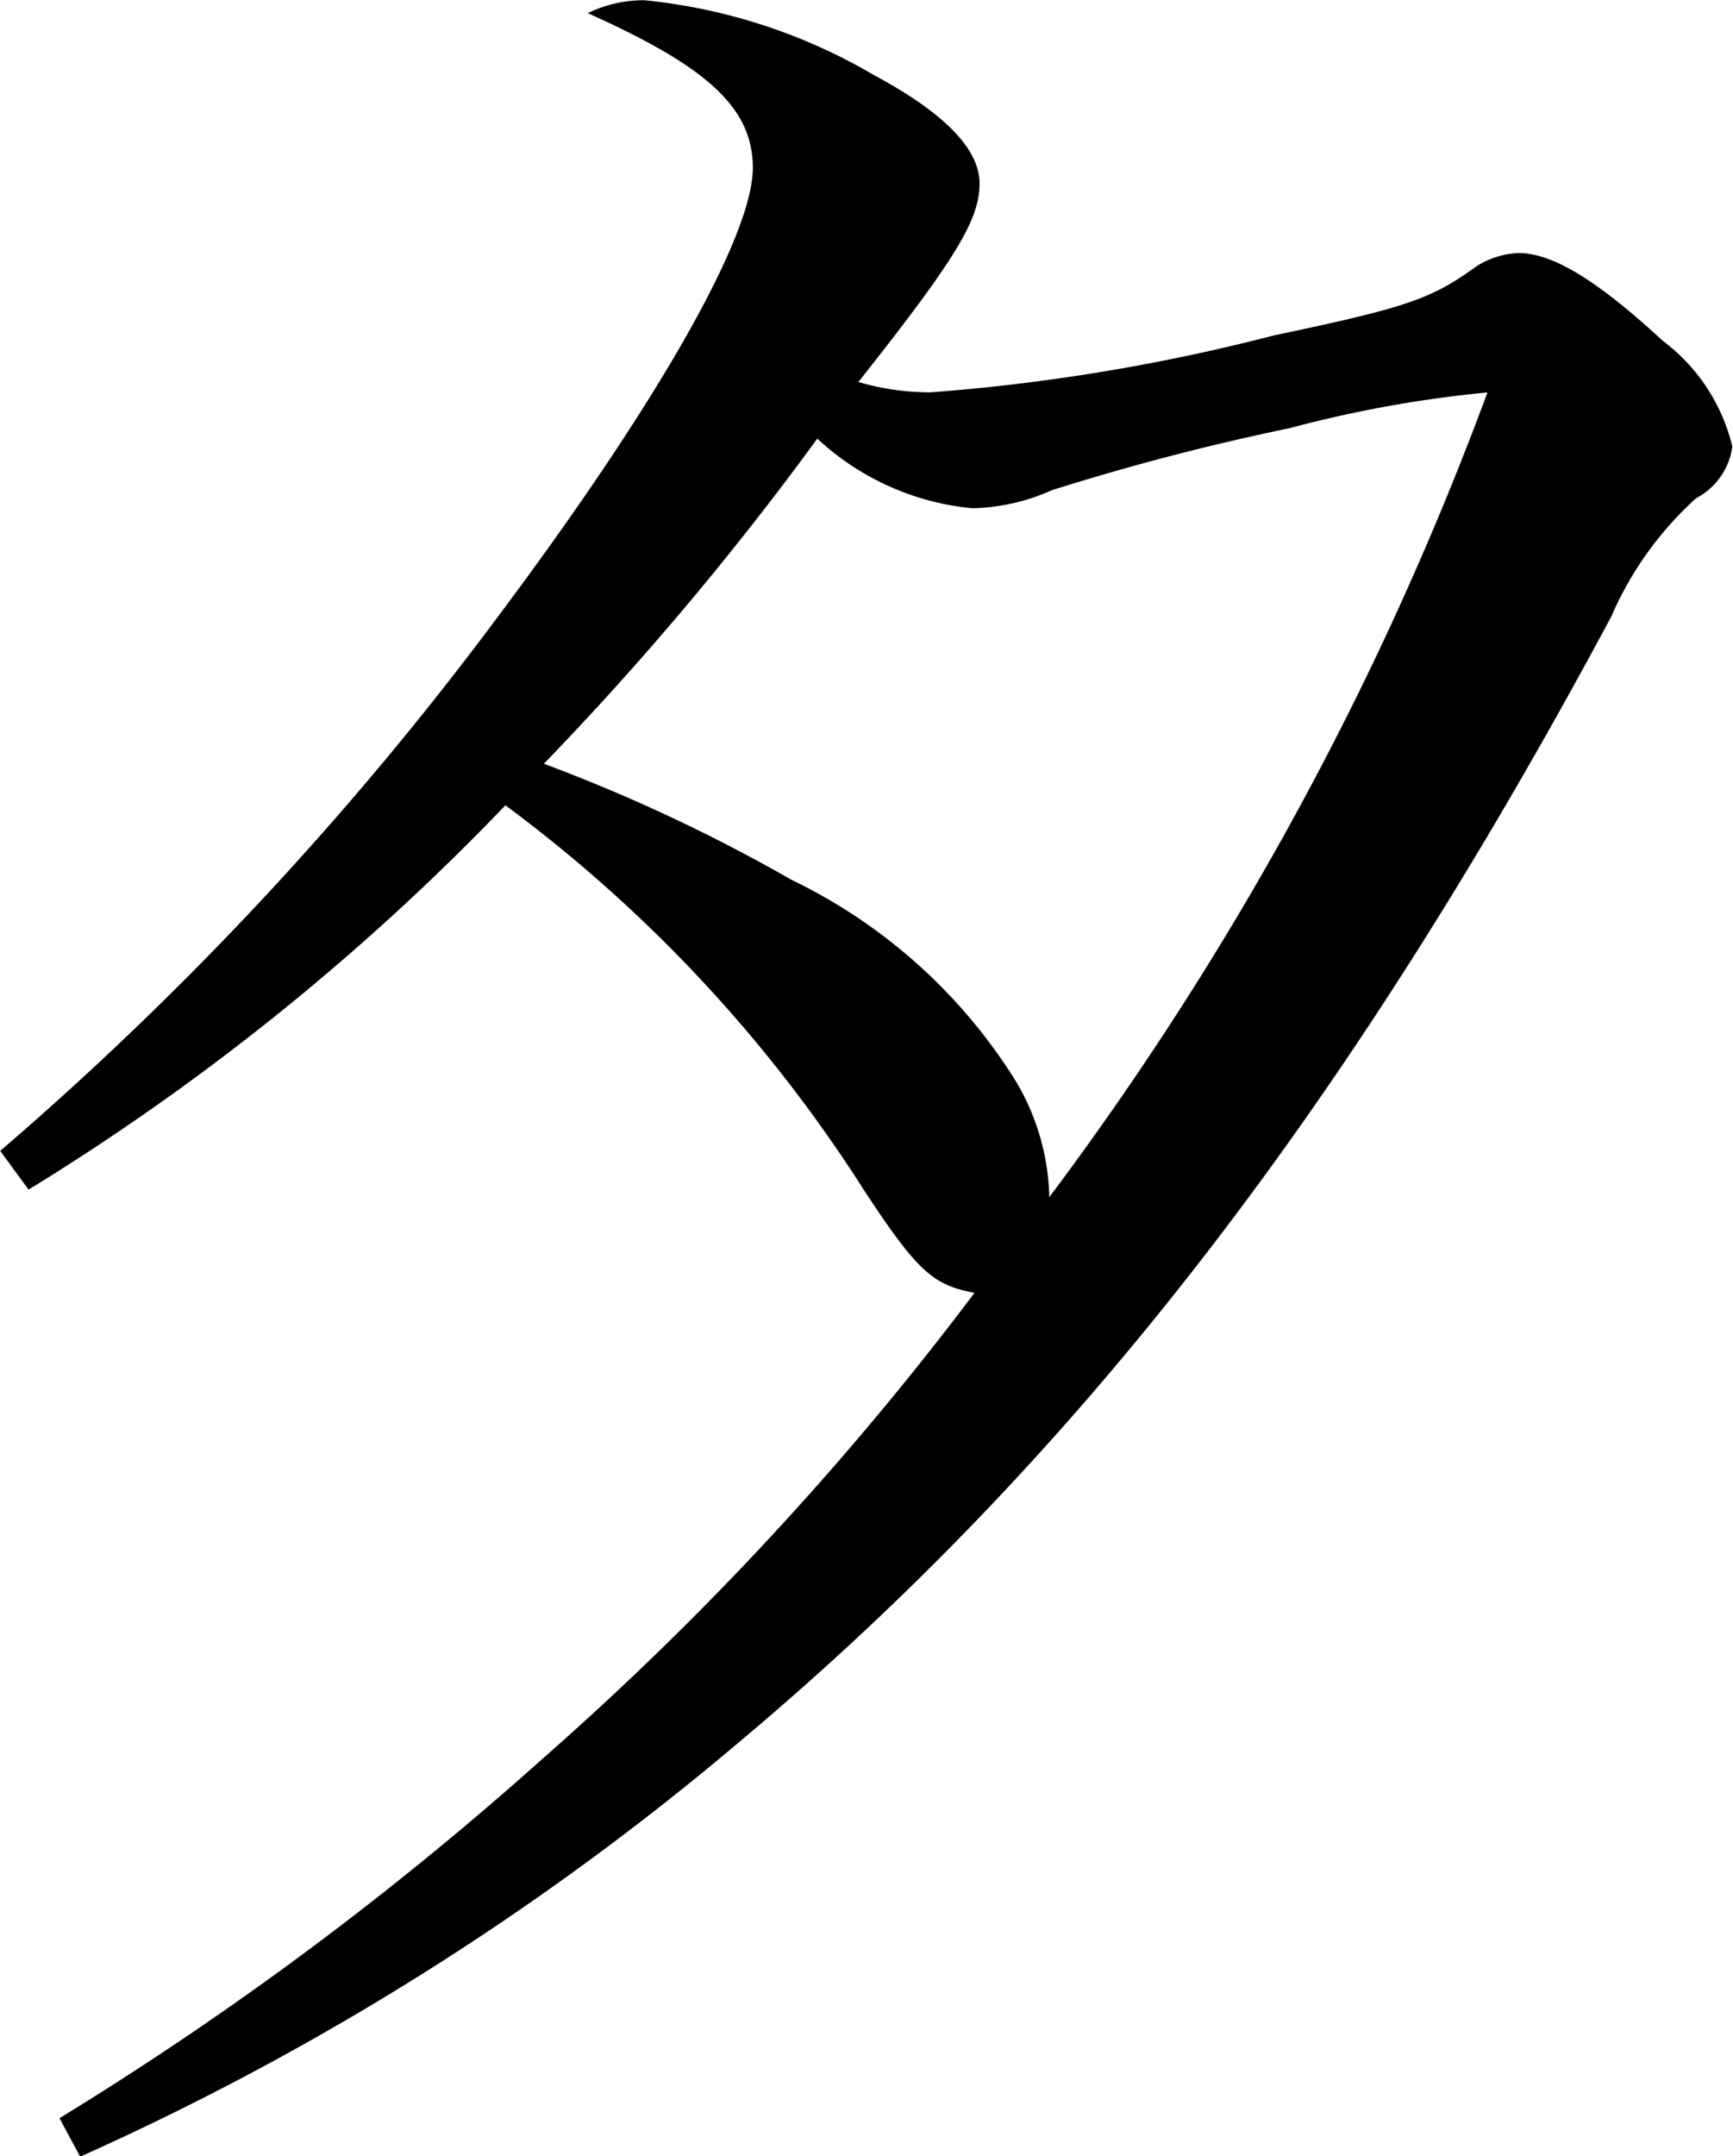
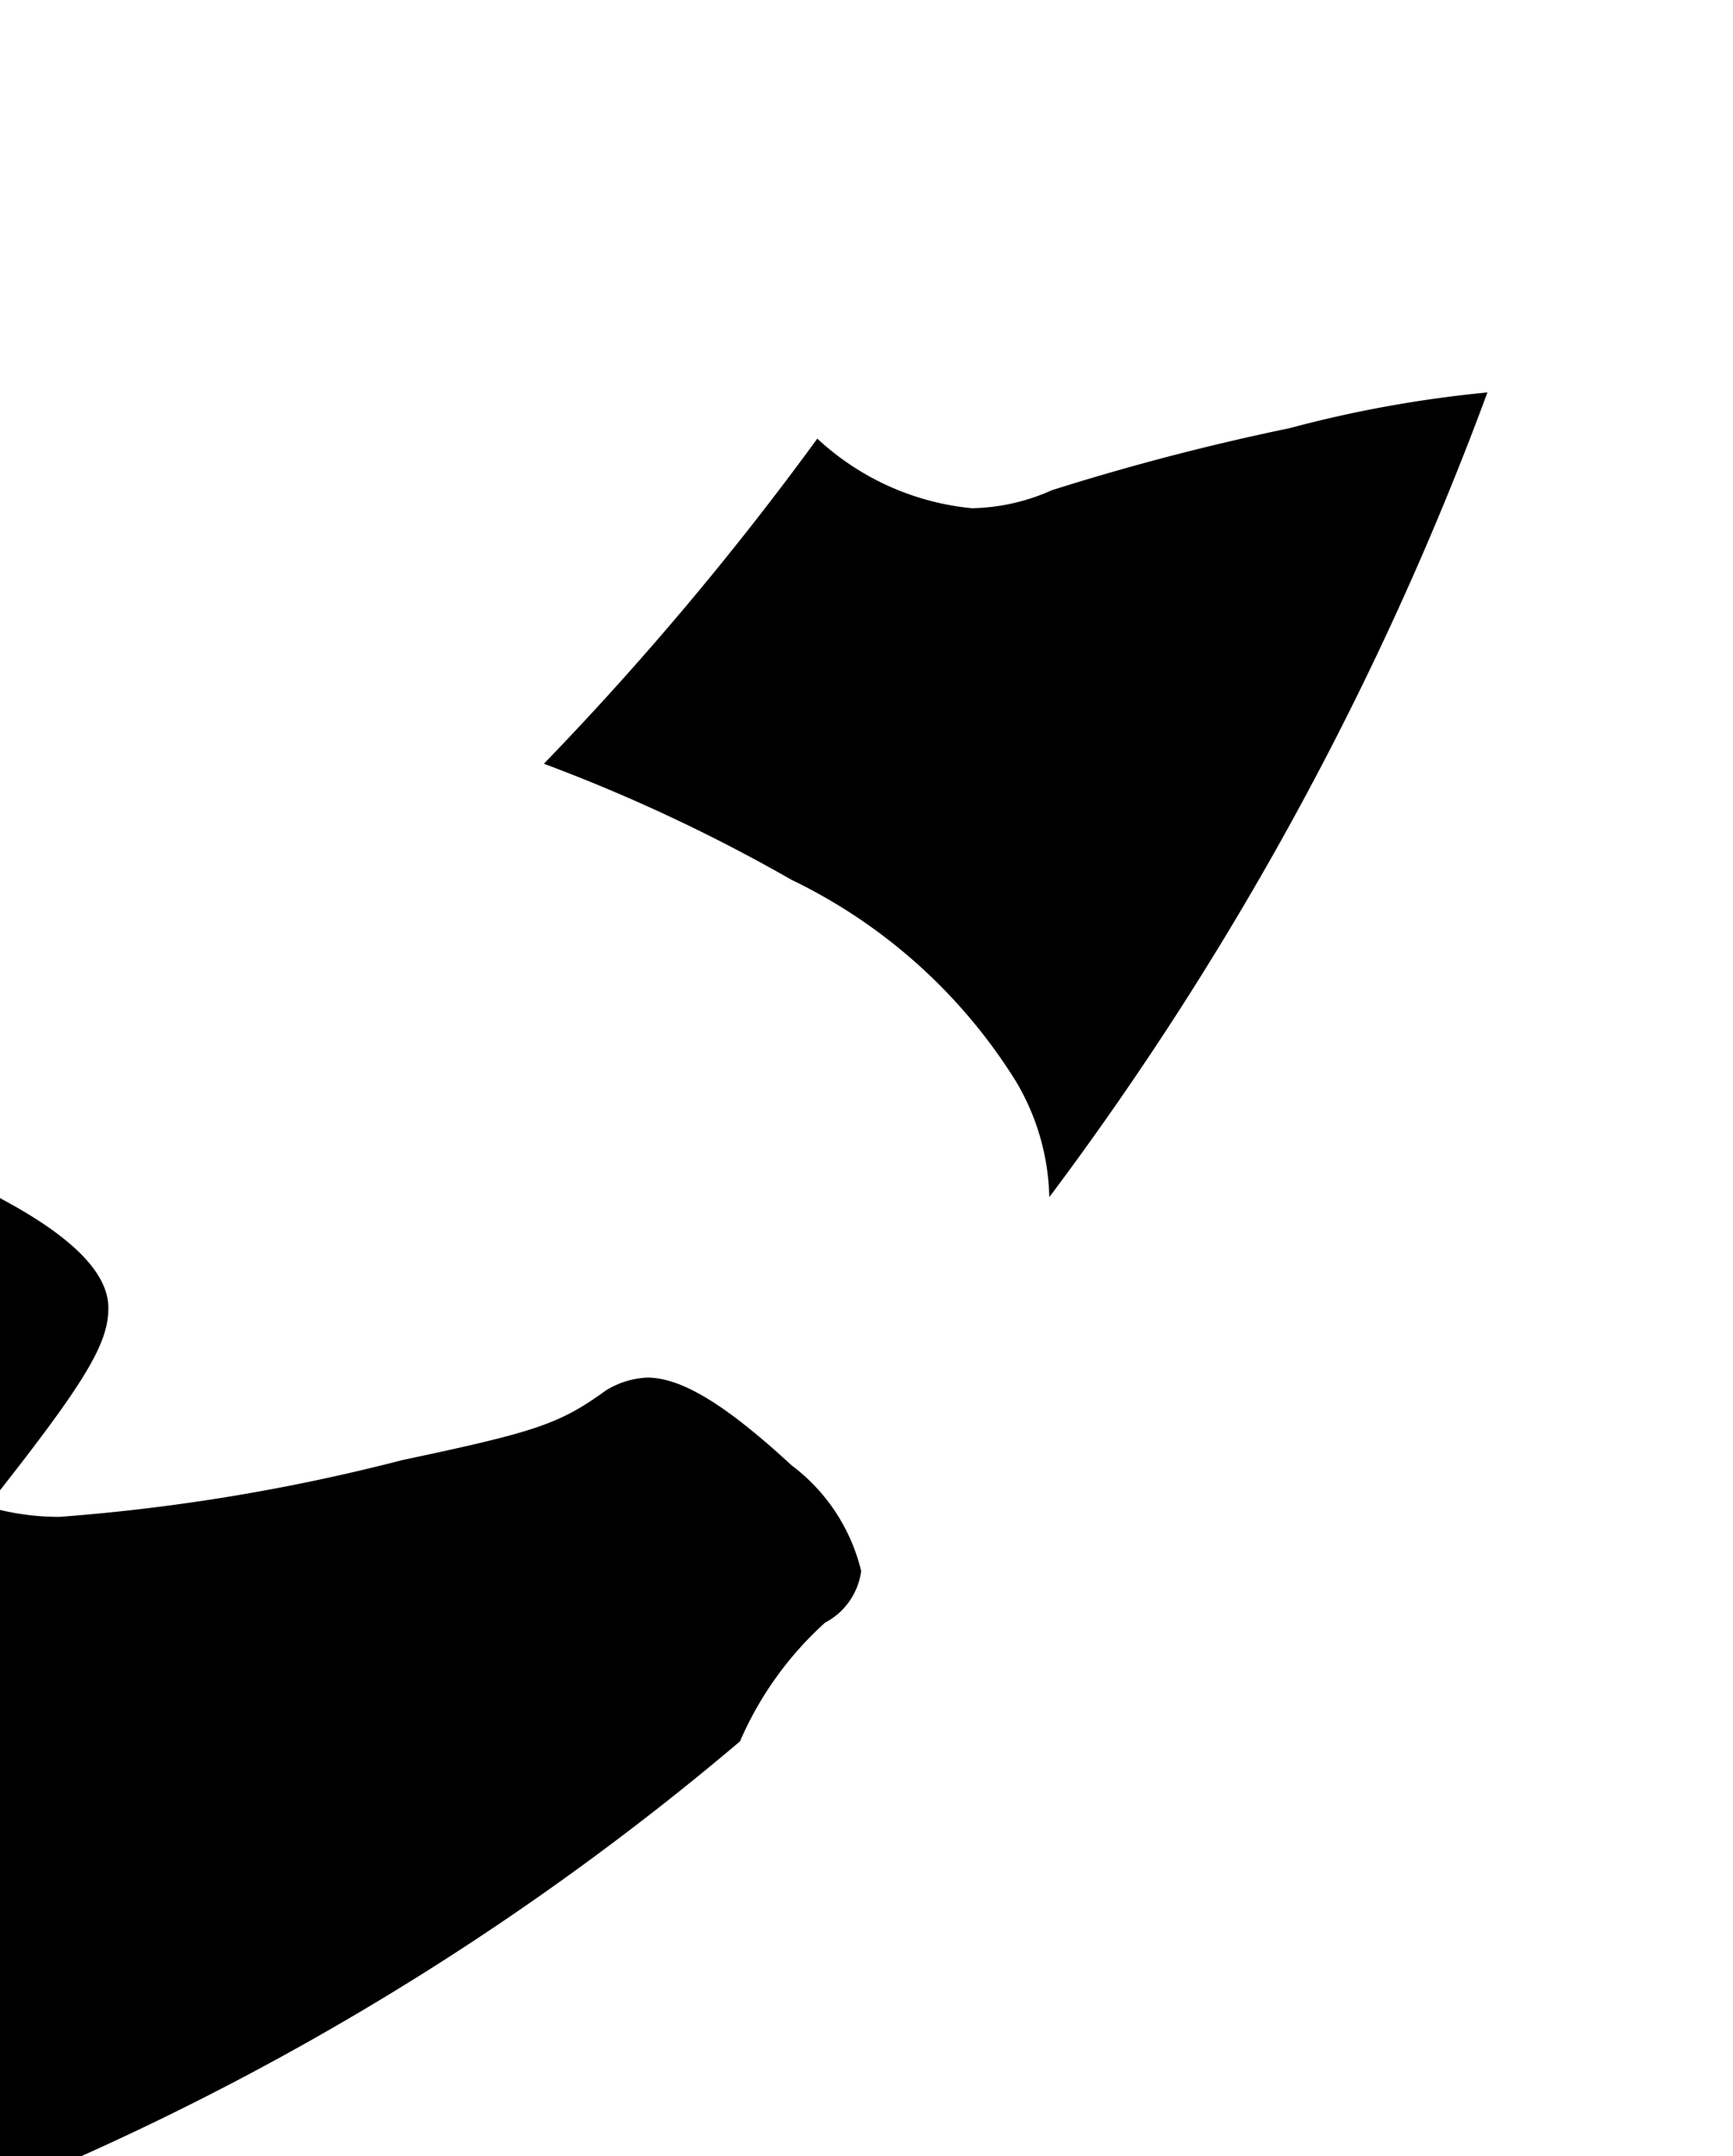
<svg xmlns="http://www.w3.org/2000/svg" width="33.593" height="41.781" viewBox="0 0 33.593 41.781">
  <defs>
    <style>
      .cls-1 {
        fill-rule: evenodd;
      }
    </style>
  </defs>
-   <path id="local_ttl-ta.svg" class="cls-1" d="M240.492,44.227a53.675,53.675,0,0,0,12.79-8.047c6.495-5.448,11.741-12.195,16.887-21.79a6.659,6.659,0,0,1,1.649-2.3,1.326,1.326,0,0,0,.7-1,3.616,3.616,0,0,0-1.349-2.049c-1.3-1.2-2.148-1.7-2.8-1.7a1.66,1.66,0,0,0-.8.25c-0.9.65-1.349,0.8-3.947,1.349a37.8,37.8,0,0,1-6.645,1.1,4.968,4.968,0,0,1-1.4-.2c1.9-2.4,2.349-3.149,2.349-3.848,0-.65-0.65-1.349-2.049-2.1a10.9,10.9,0,0,0-4.446-1.449,2.466,2.466,0,0,0-1.1.25c2.349,1.05,3.2,1.849,3.2,3,0,1.3-1.8,4.5-4.946,8.7a63.974,63.974,0,0,1-9.643,10.346l0.55,0.75a46.345,46.345,0,0,0,9.243-7.447,27.937,27.937,0,0,1,6.944,7.447c1.05,1.6,1.349,1.849,2.149,2a59.867,59.867,0,0,1-8.394,9.046,64.509,64.509,0,0,1-9.343,6.947Zm27.279-34.185a61.541,61.541,0,0,1-8.493,15.593,4.571,4.571,0,0,0-.65-2.249,10.484,10.484,0,0,0-4.347-3.9,32.665,32.665,0,0,0-4.8-2.249,59.6,59.6,0,0,0,5.3-6.3,5.119,5.119,0,0,0,3,1.349,3.967,3.967,0,0,0,1.549-.35,46.657,46.657,0,0,1,4.6-1.2A23.57,23.57,0,0,1,267.771,10.042Z" transform="translate(-238.938 -2.438)" />
+   <path id="local_ttl-ta.svg" class="cls-1" d="M240.492,44.227a53.675,53.675,0,0,0,12.79-8.047a6.659,6.659,0,0,1,1.649-2.3,1.326,1.326,0,0,0,.7-1,3.616,3.616,0,0,0-1.349-2.049c-1.3-1.2-2.148-1.7-2.8-1.7a1.66,1.66,0,0,0-.8.25c-0.9.65-1.349,0.8-3.947,1.349a37.8,37.8,0,0,1-6.645,1.1,4.968,4.968,0,0,1-1.4-.2c1.9-2.4,2.349-3.149,2.349-3.848,0-.65-0.65-1.349-2.049-2.1a10.9,10.9,0,0,0-4.446-1.449,2.466,2.466,0,0,0-1.1.25c2.349,1.05,3.2,1.849,3.2,3,0,1.3-1.8,4.5-4.946,8.7a63.974,63.974,0,0,1-9.643,10.346l0.55,0.75a46.345,46.345,0,0,0,9.243-7.447,27.937,27.937,0,0,1,6.944,7.447c1.05,1.6,1.349,1.849,2.149,2a59.867,59.867,0,0,1-8.394,9.046,64.509,64.509,0,0,1-9.343,6.947Zm27.279-34.185a61.541,61.541,0,0,1-8.493,15.593,4.571,4.571,0,0,0-.65-2.249,10.484,10.484,0,0,0-4.347-3.9,32.665,32.665,0,0,0-4.8-2.249,59.6,59.6,0,0,0,5.3-6.3,5.119,5.119,0,0,0,3,1.349,3.967,3.967,0,0,0,1.549-.35,46.657,46.657,0,0,1,4.6-1.2A23.57,23.57,0,0,1,267.771,10.042Z" transform="translate(-238.938 -2.438)" />
</svg>